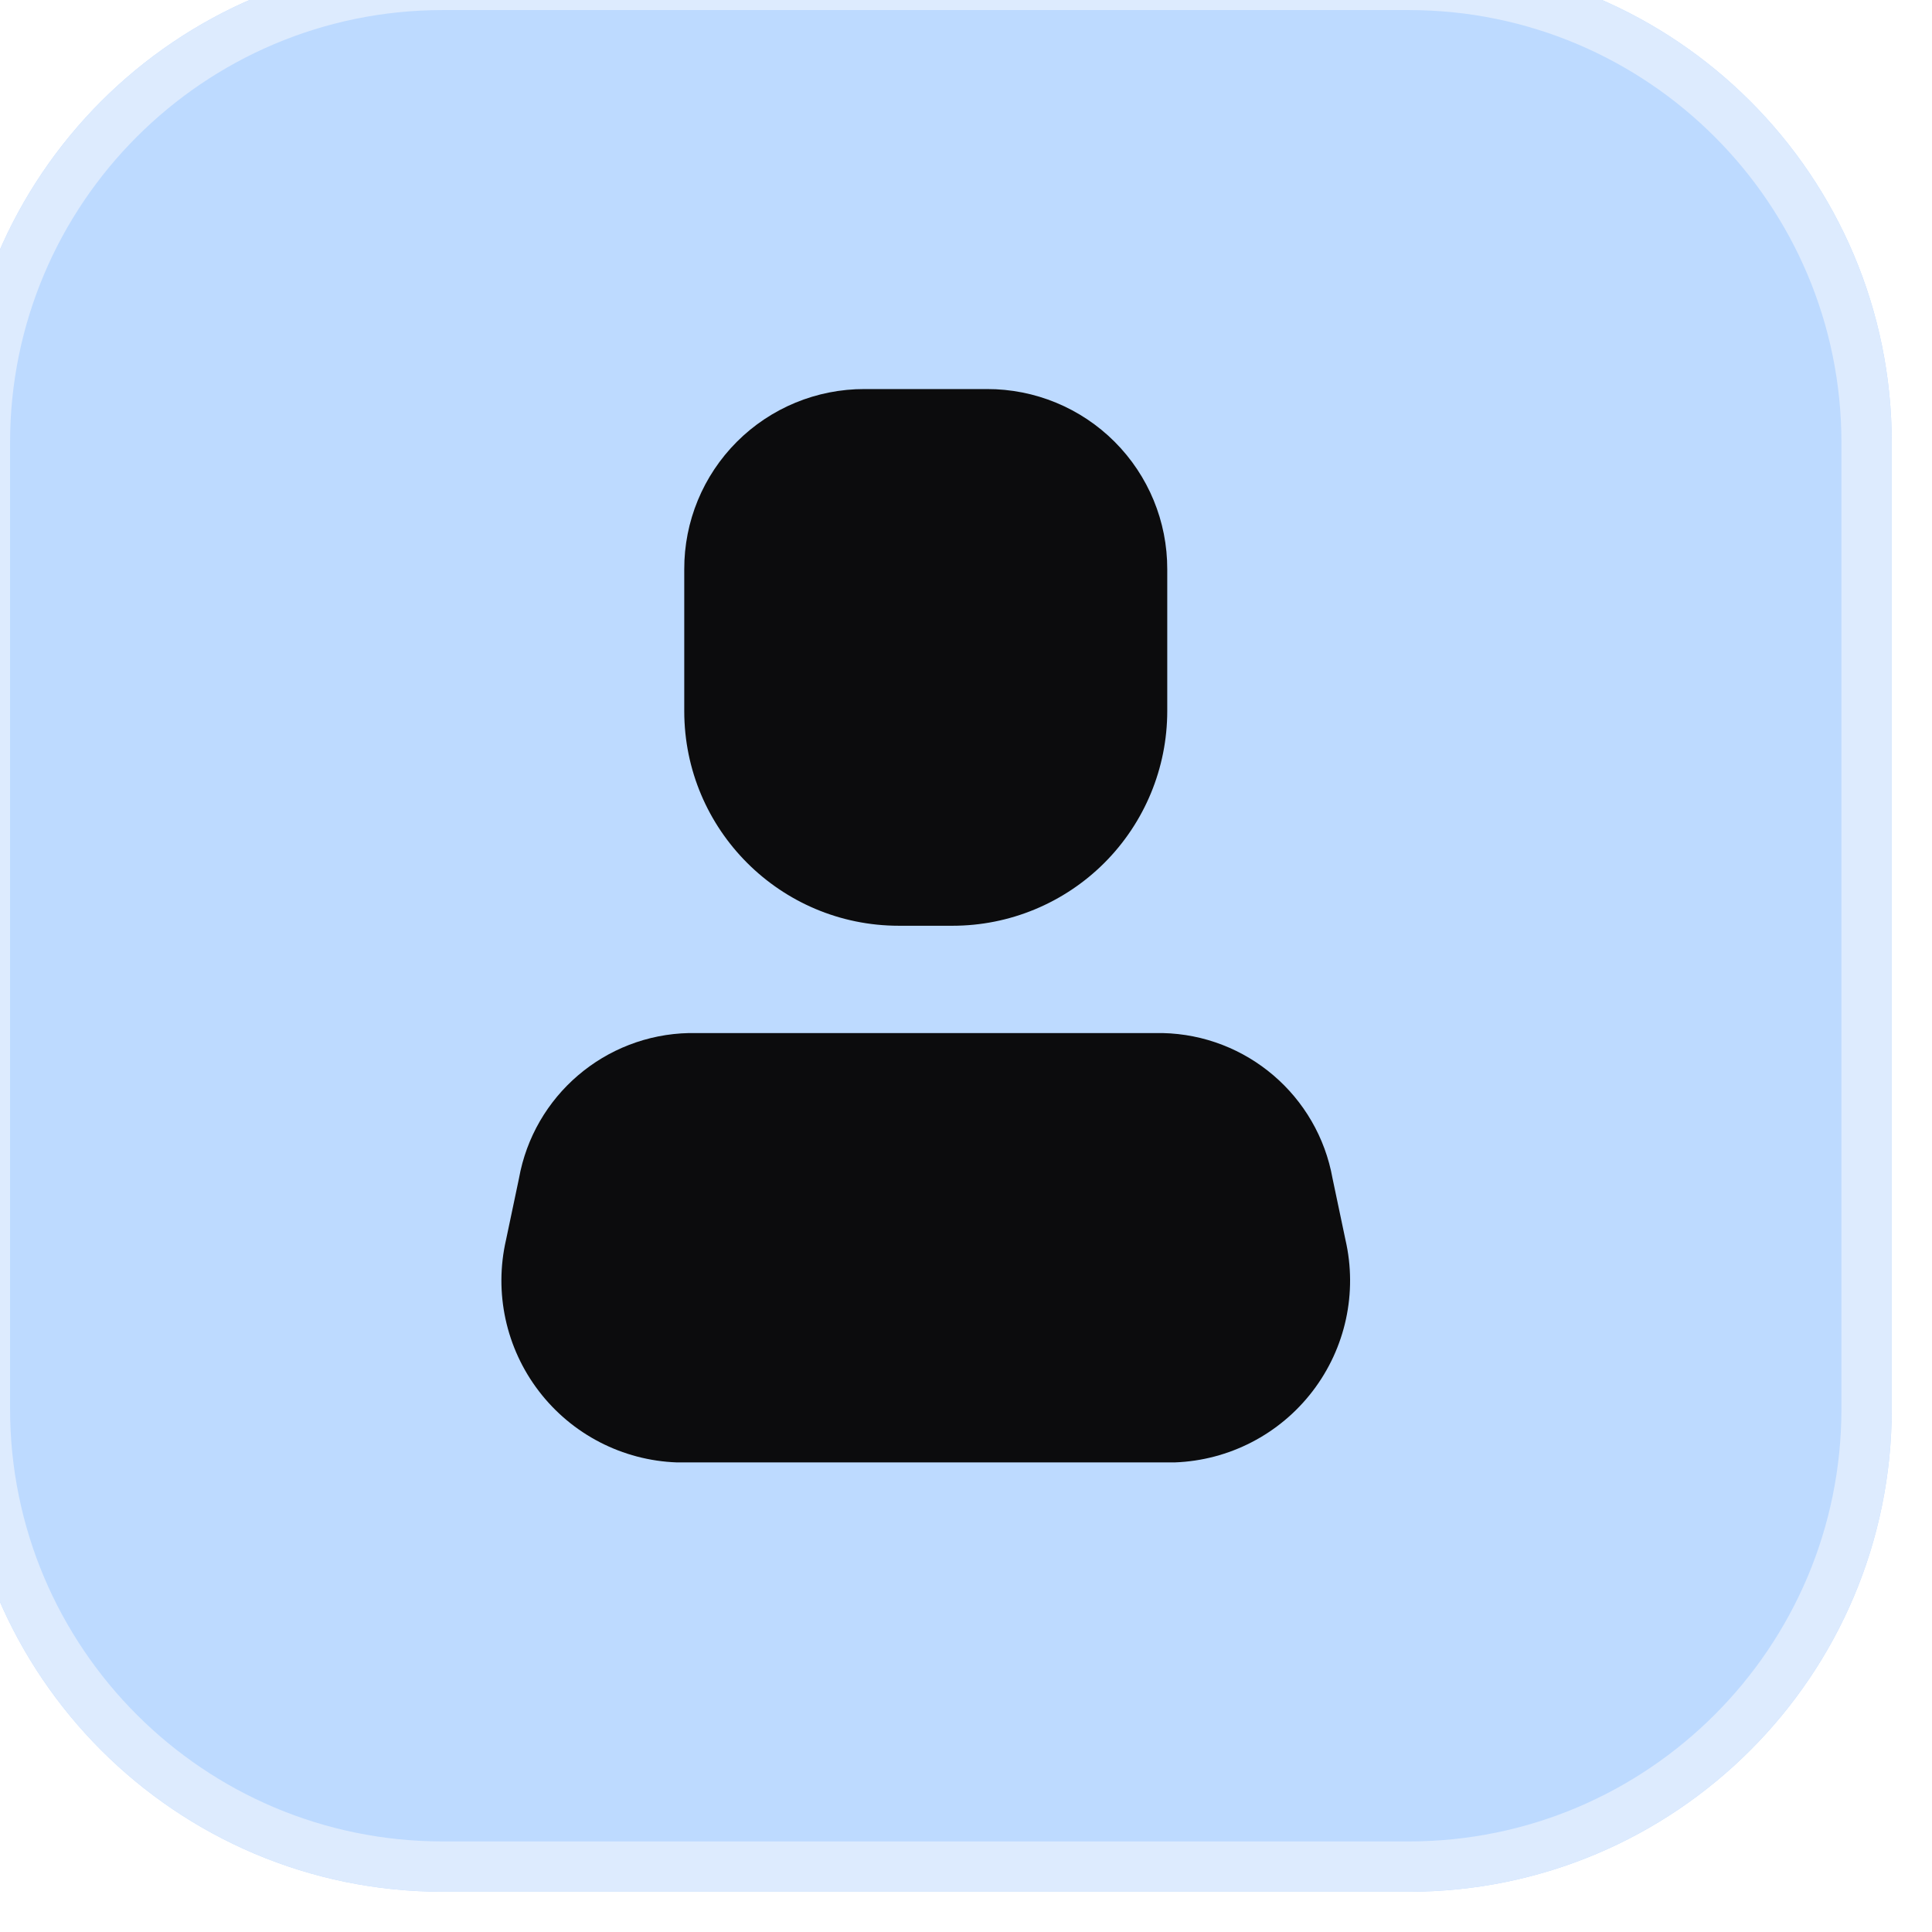
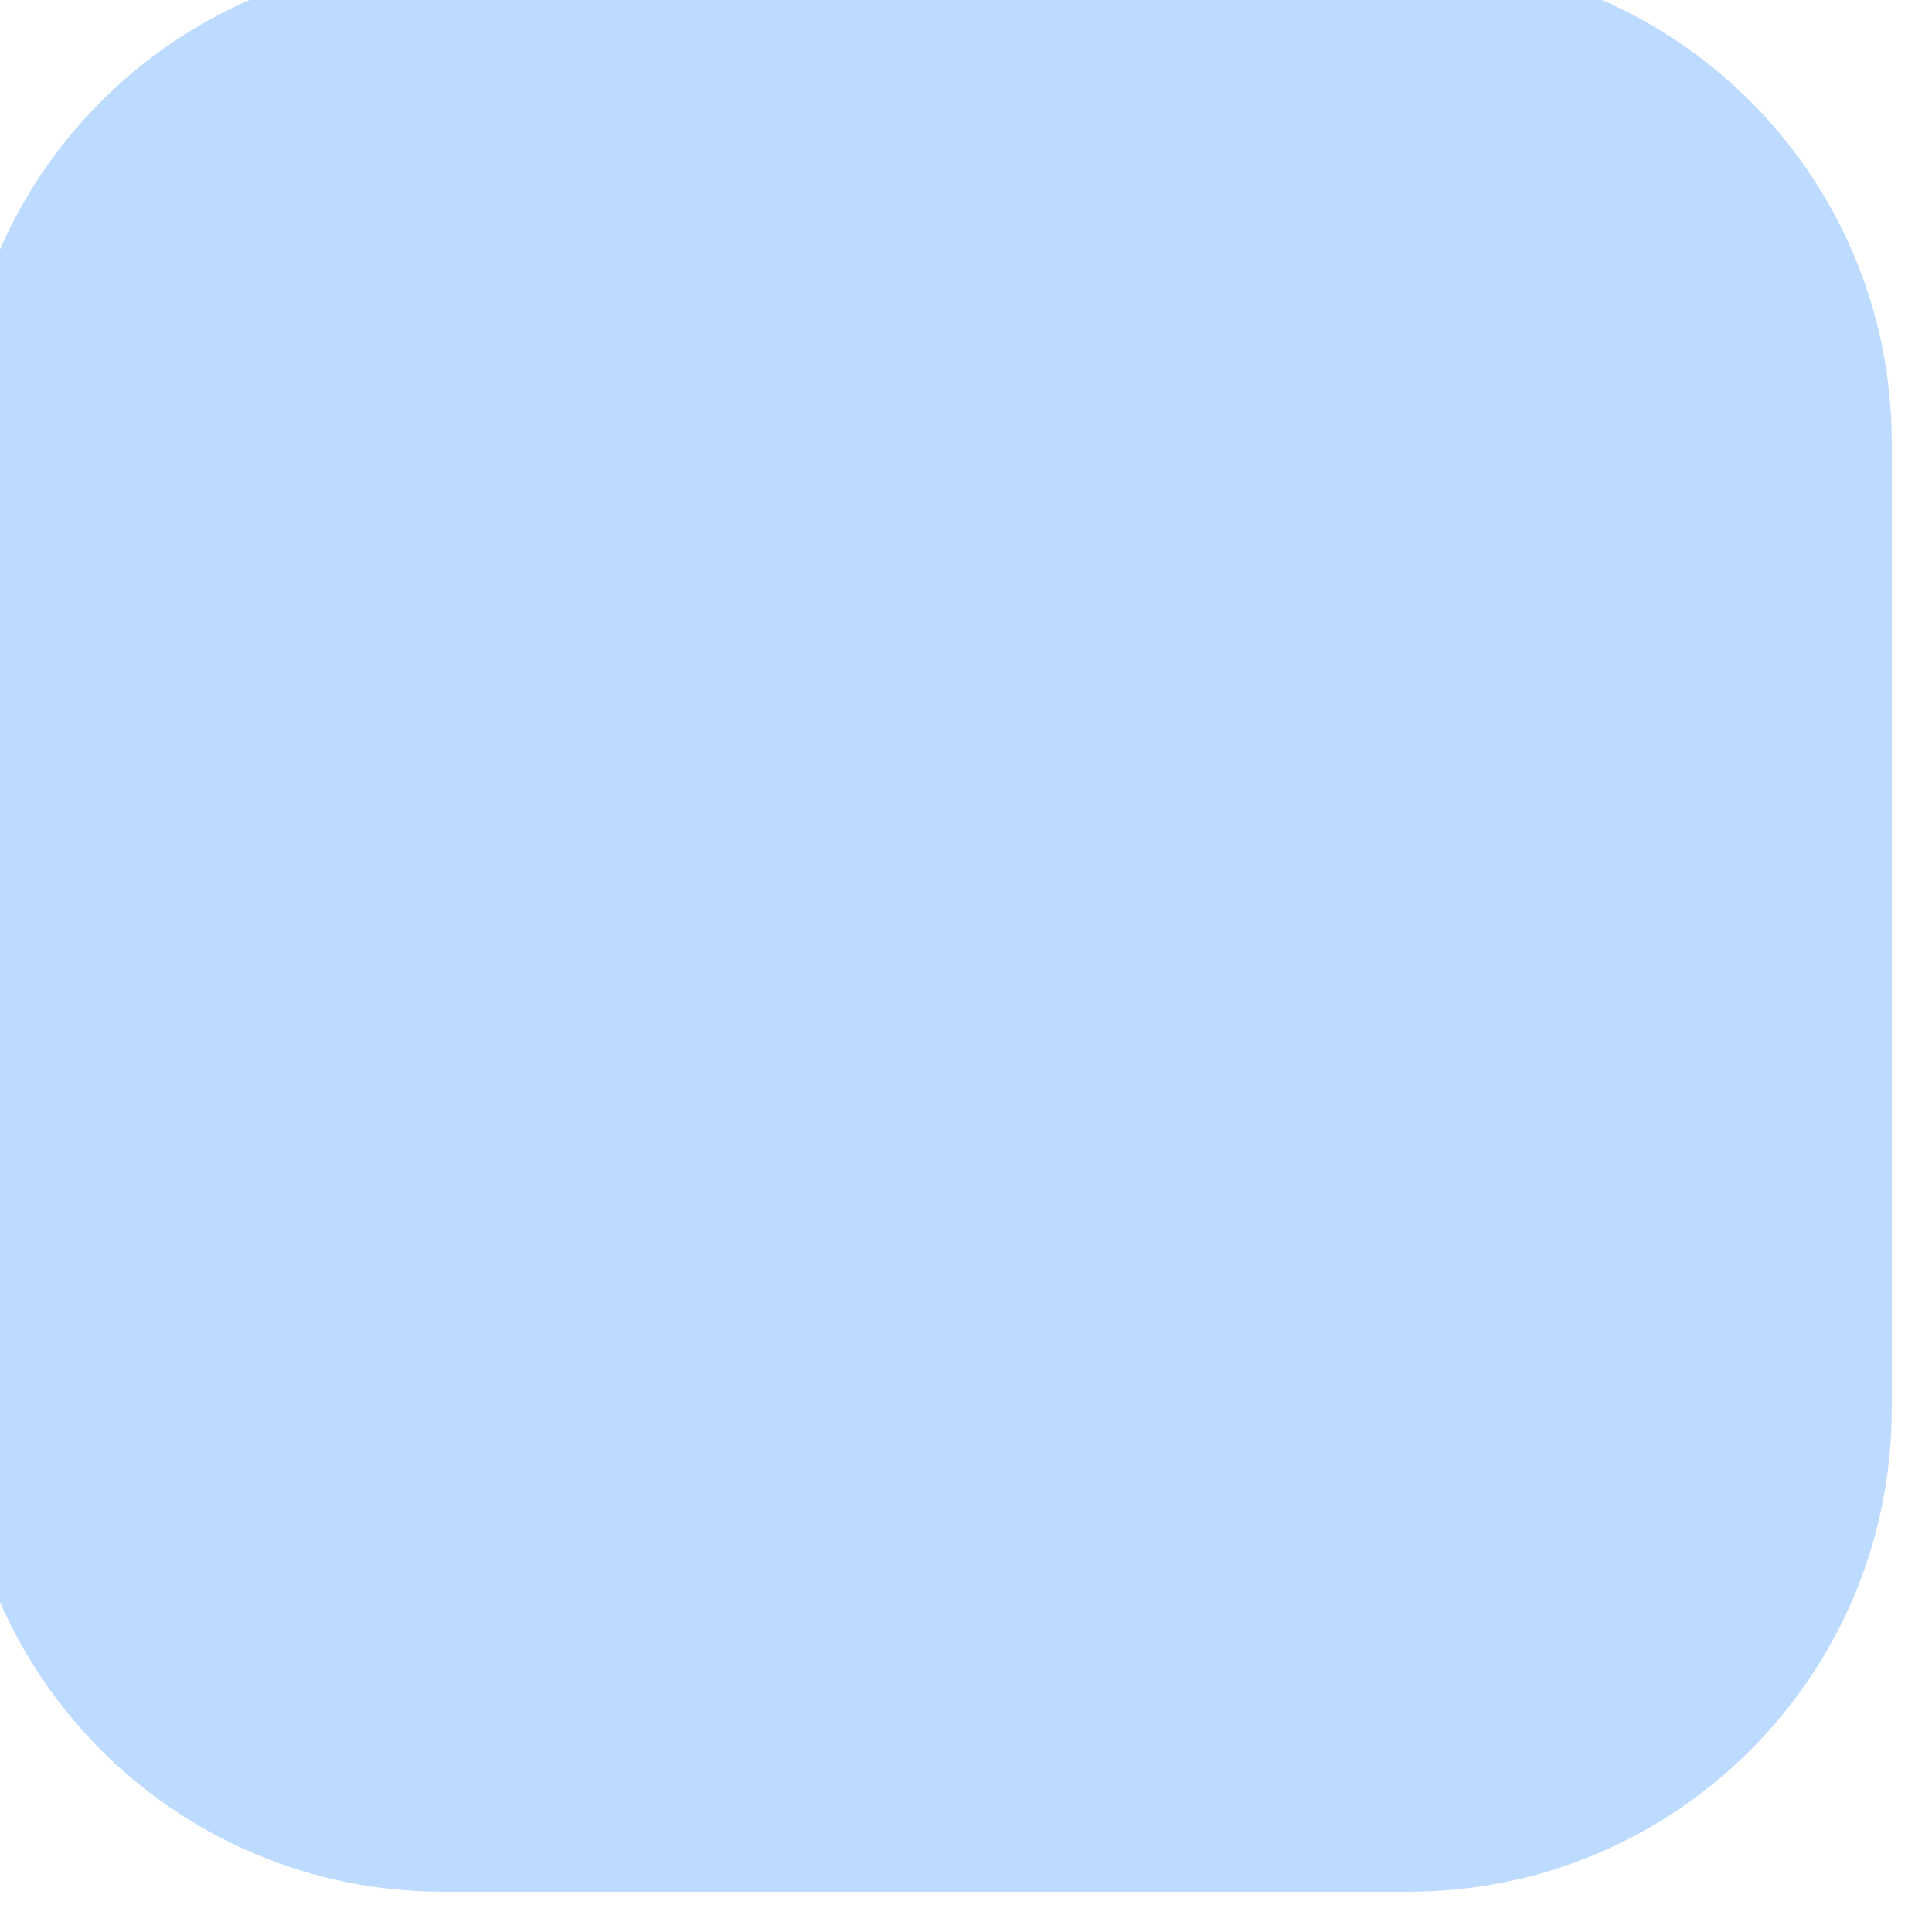
<svg xmlns="http://www.w3.org/2000/svg" width="48" height="48" viewBox="0 0 48 48" fill="none">
  <g filter="url(#filter0_i_424_1335)">
    <path d="M0 12C0 5.373 5.373 0 12 0H36C42.627 0 48 5.373 48 12V36C48 42.627 42.627 48 36 48H12C5.373 48 0 42.627 0 36V12Z" fill="#BDDAFF" />
-     <path d="M12 0.625H36C42.282 0.625 47.375 5.718 47.375 12V36C47.375 42.282 42.282 47.375 36 47.375H12C5.718 47.375 0.625 42.282 0.625 36V12C0.625 5.718 5.718 0.625 12 0.625Z" stroke="#DDEBFE" stroke-width="1.25" />
-     <path d="M30.187 37.333H17.813C16.466 37.284 15.21 36.636 14.39 35.565C13.569 34.495 13.27 33.114 13.573 31.8L13.893 30.28C14.261 28.222 16.03 26.71 18.12 26.666H29.88C31.97 26.71 33.739 28.222 34.107 30.28L34.427 31.8C34.73 33.114 34.431 34.495 33.61 35.565C32.79 36.636 31.534 37.284 30.187 37.333Z" fill="#0C0C0D" />
-     <path d="M24.667 24H23.333C20.388 24 18 21.612 18 18.666V15.146C17.996 13.957 18.467 12.816 19.308 11.975C20.149 11.134 21.291 10.663 22.48 10.666H25.52C26.709 10.663 27.851 11.134 28.692 11.975C29.533 12.816 30.004 13.957 30 15.146V18.666C30 20.081 29.438 21.438 28.438 22.438C27.438 23.438 26.081 24 24.667 24Z" fill="#0C0C0D" />
  </g>
  <defs>
    <filter id="filter0_i_424_1335" x="-1" y="-1" width="49" height="49" filterUnits="userSpaceOnUse" color-interpolation-filters="sRGB">
      <feFlood flood-opacity="0" result="BackgroundImageFix" />
      <feBlend mode="normal" in="SourceGraphic" in2="BackgroundImageFix" result="shape" />
      <feColorMatrix in="SourceAlpha" type="matrix" values="0 0 0 0 0 0 0 0 0 0 0 0 0 0 0 0 0 0 127 0" result="hardAlpha" />
      <feOffset dx="-1" dy="-1" />
      <feGaussianBlur stdDeviation="1.5" />
      <feComposite in2="hardAlpha" operator="arithmetic" k2="-1" k3="1" />
      <feColorMatrix type="matrix" values="0 0 0 0 0.055 0 0 0 0 0.243 0 0 0 0 0.78 0 0 0 1 0" />
      <feBlend mode="normal" in2="shape" result="effect1_innerShadow_424_1335" />
    </filter>
  </defs>
</svg>